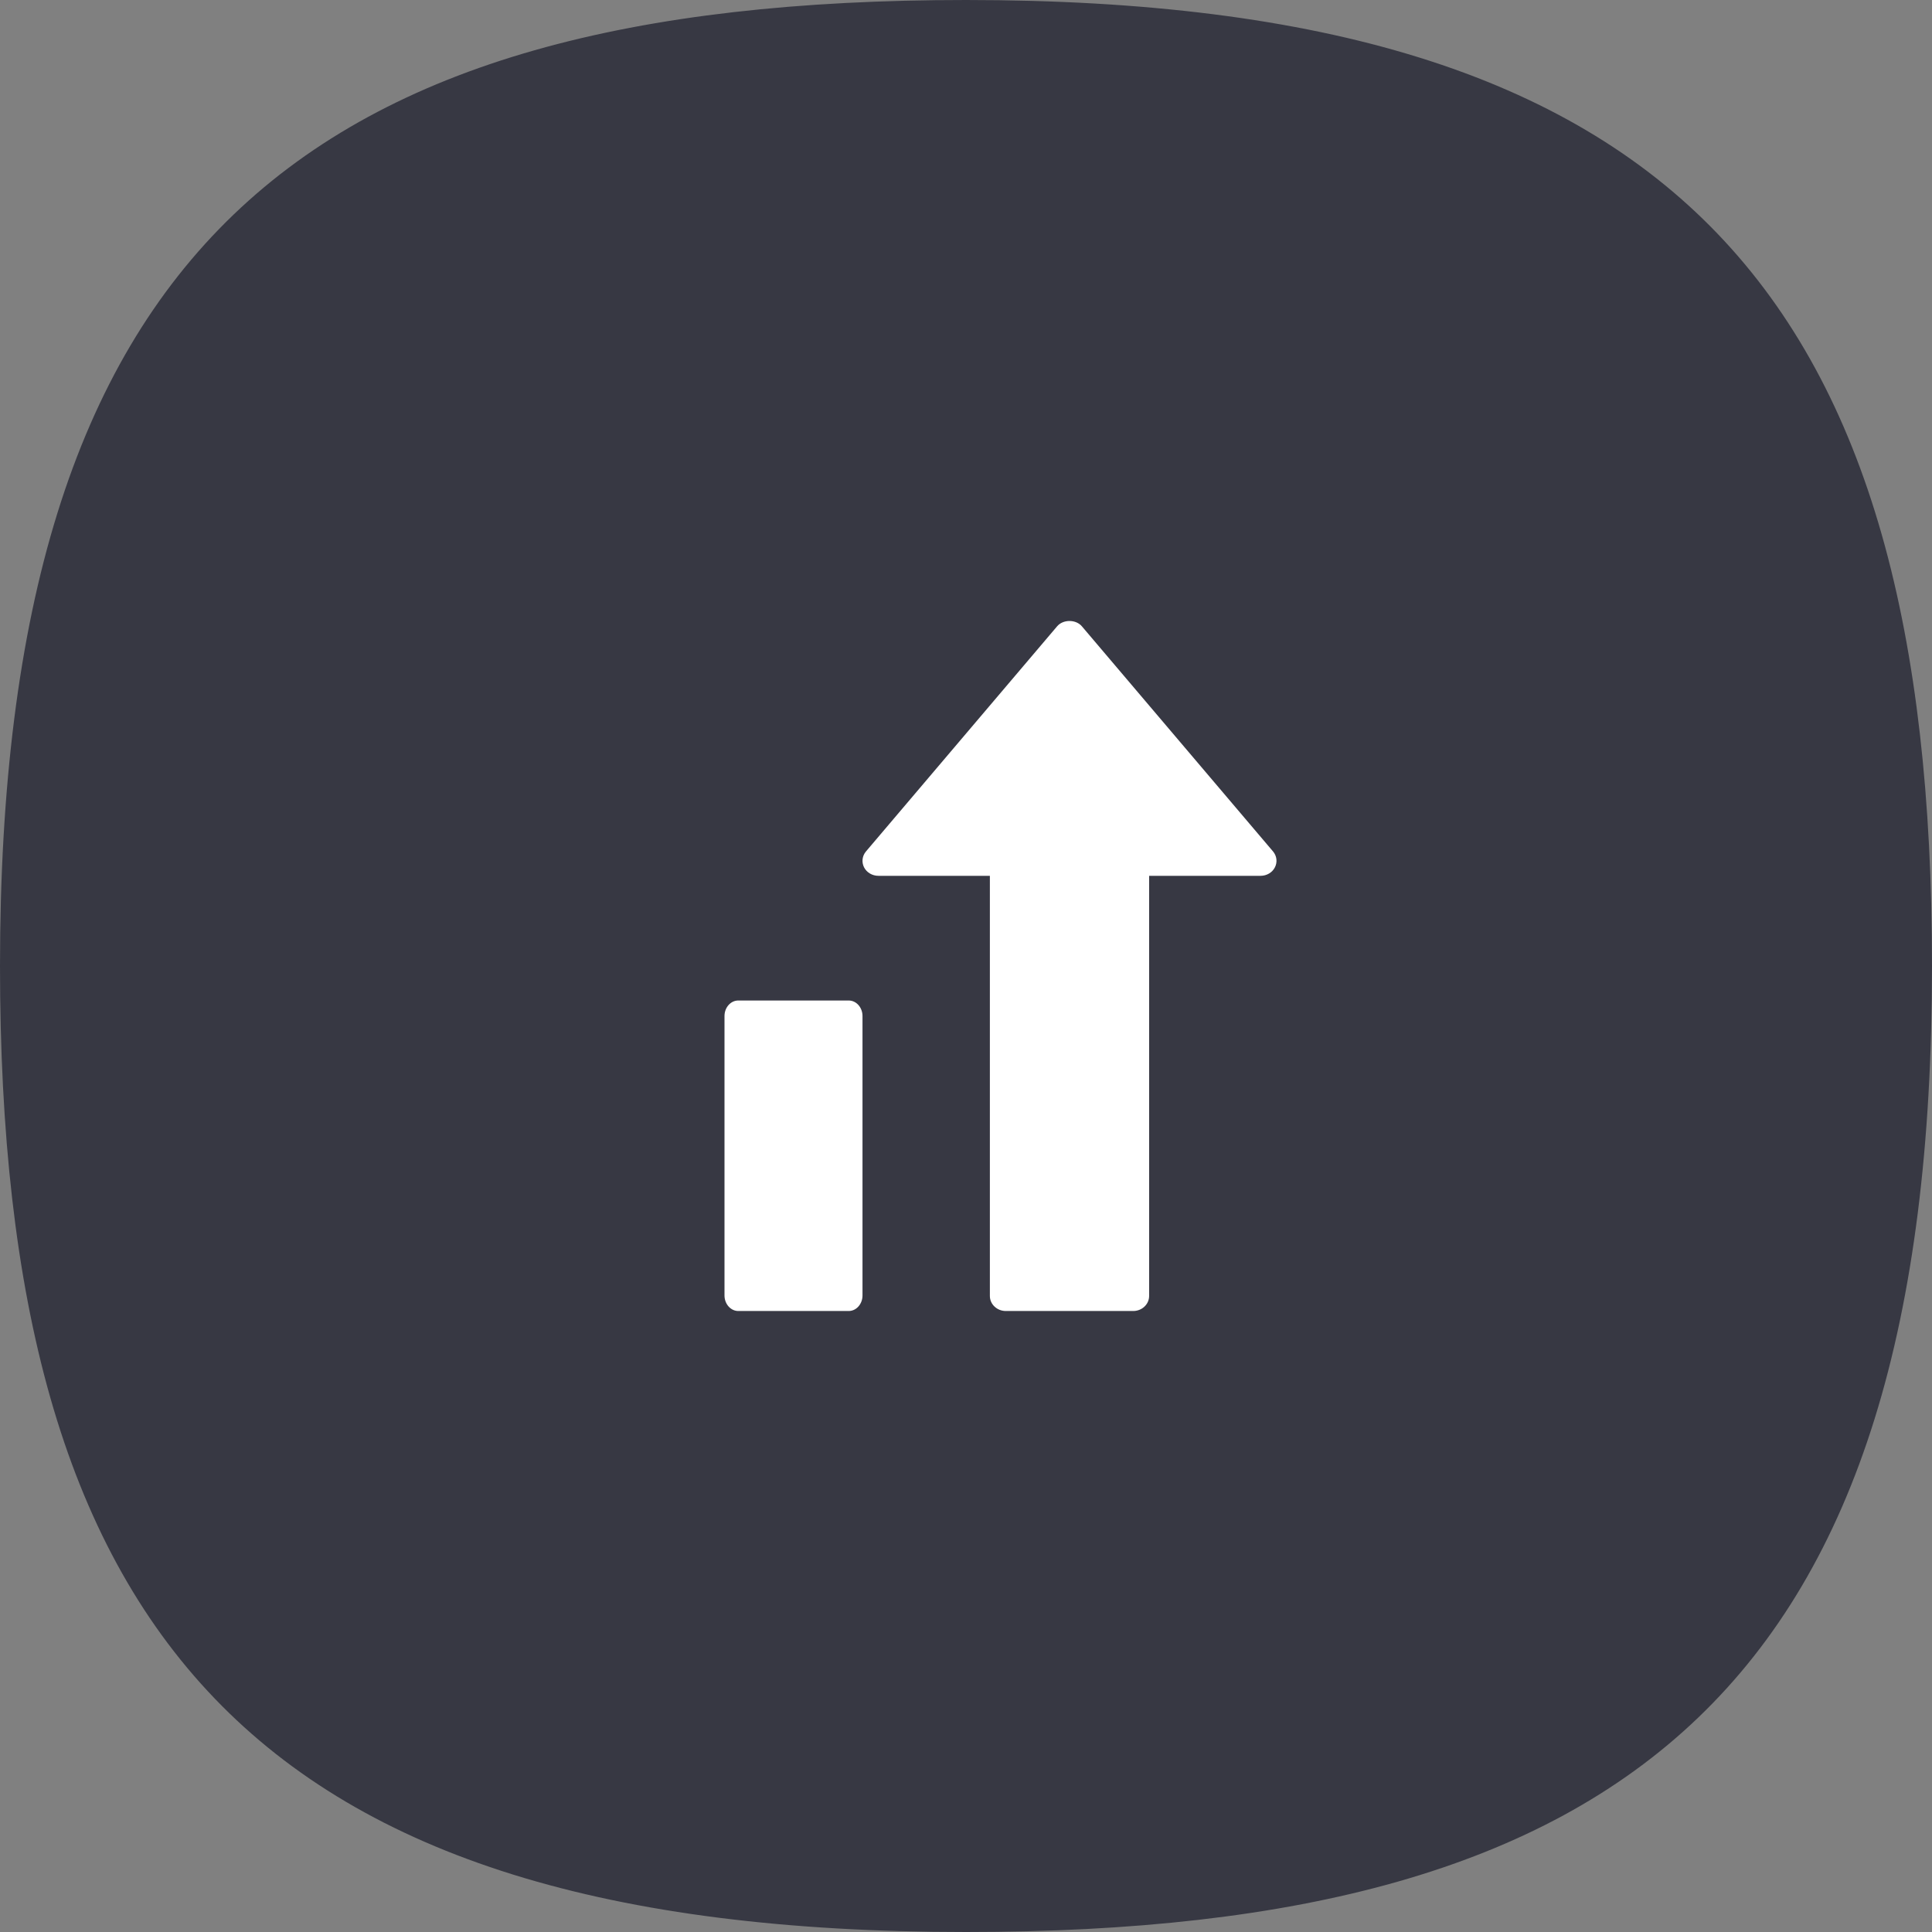
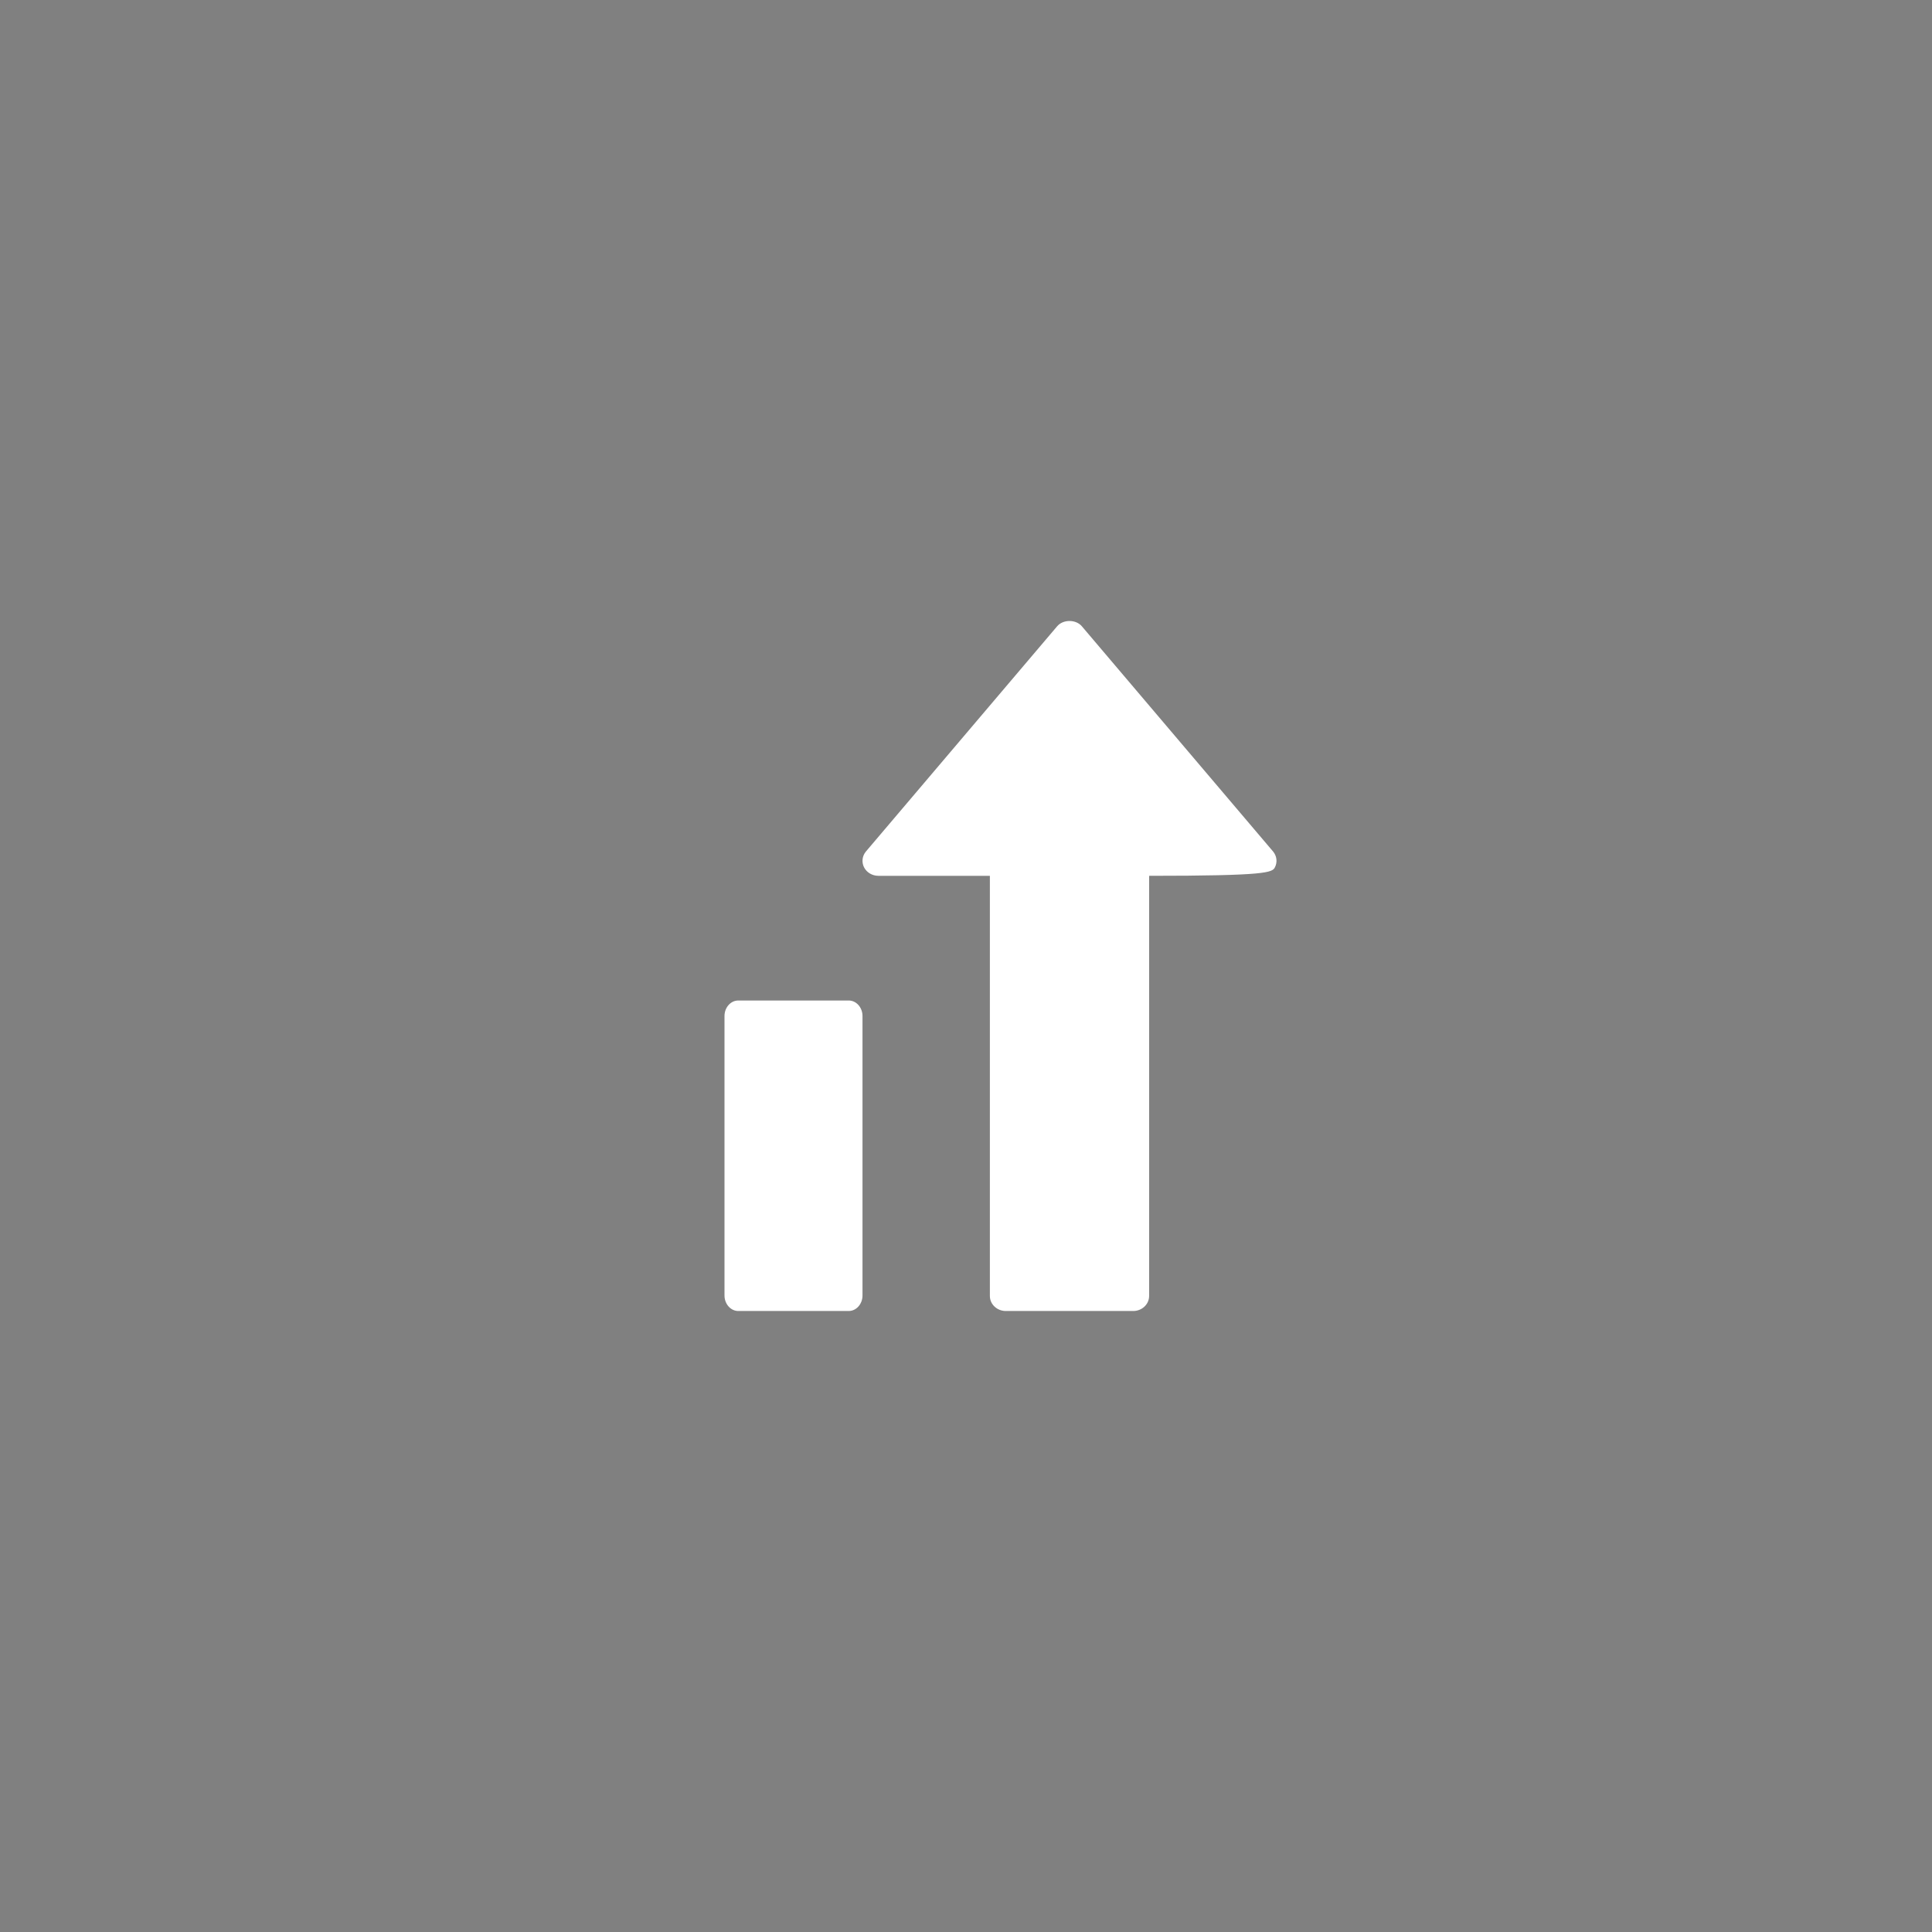
<svg xmlns="http://www.w3.org/2000/svg" width="56" height="56" viewBox="0 0 56 56" fill="none">
  <rect x="0" y="0" width="56" height="56" fill="#808080" stroke="none" />
-   <path d="M28 0C8.724 0 0 7.251 0 28C0 47.276 7.251 56 28 56C47.276 56 56 48.749 56 28C56 8.724 48.749 0 28 0Z" fill="#373843" />
  <path d="M24.6 29H21.4C21.179 29 21 29.202 21 29.45V37.55C21 37.798 21.179 38 21.4 38H24.6C24.821 38 25 37.798 25 37.55V29.45C25 29.202 24.821 29 24.6 29Z" fill="white" />
-   <path d="M36.899 24.679L31.36 18.155C31.186 17.948 30.814 17.948 30.64 18.155L25.101 24.679C24.99 24.81 24.969 24.989 25.045 25.14C25.122 25.291 25.284 25.386 25.462 25.386H28.692V37.565C28.692 37.805 28.899 38 29.154 38H32.846C33.101 38 33.308 37.805 33.308 37.565V25.386H36.538C36.716 25.386 36.878 25.291 36.954 25.14C37.031 24.989 37.01 24.81 36.899 24.679Z" fill="white" />
+   <path d="M36.899 24.679L31.36 18.155C31.186 17.948 30.814 17.948 30.64 18.155L25.101 24.679C24.99 24.81 24.969 24.989 25.045 25.14C25.122 25.291 25.284 25.386 25.462 25.386H28.692V37.565C28.692 37.805 28.899 38 29.154 38H32.846C33.101 38 33.308 37.805 33.308 37.565V25.386C36.716 25.386 36.878 25.291 36.954 25.14C37.031 24.989 37.01 24.81 36.899 24.679Z" fill="white" />
</svg>